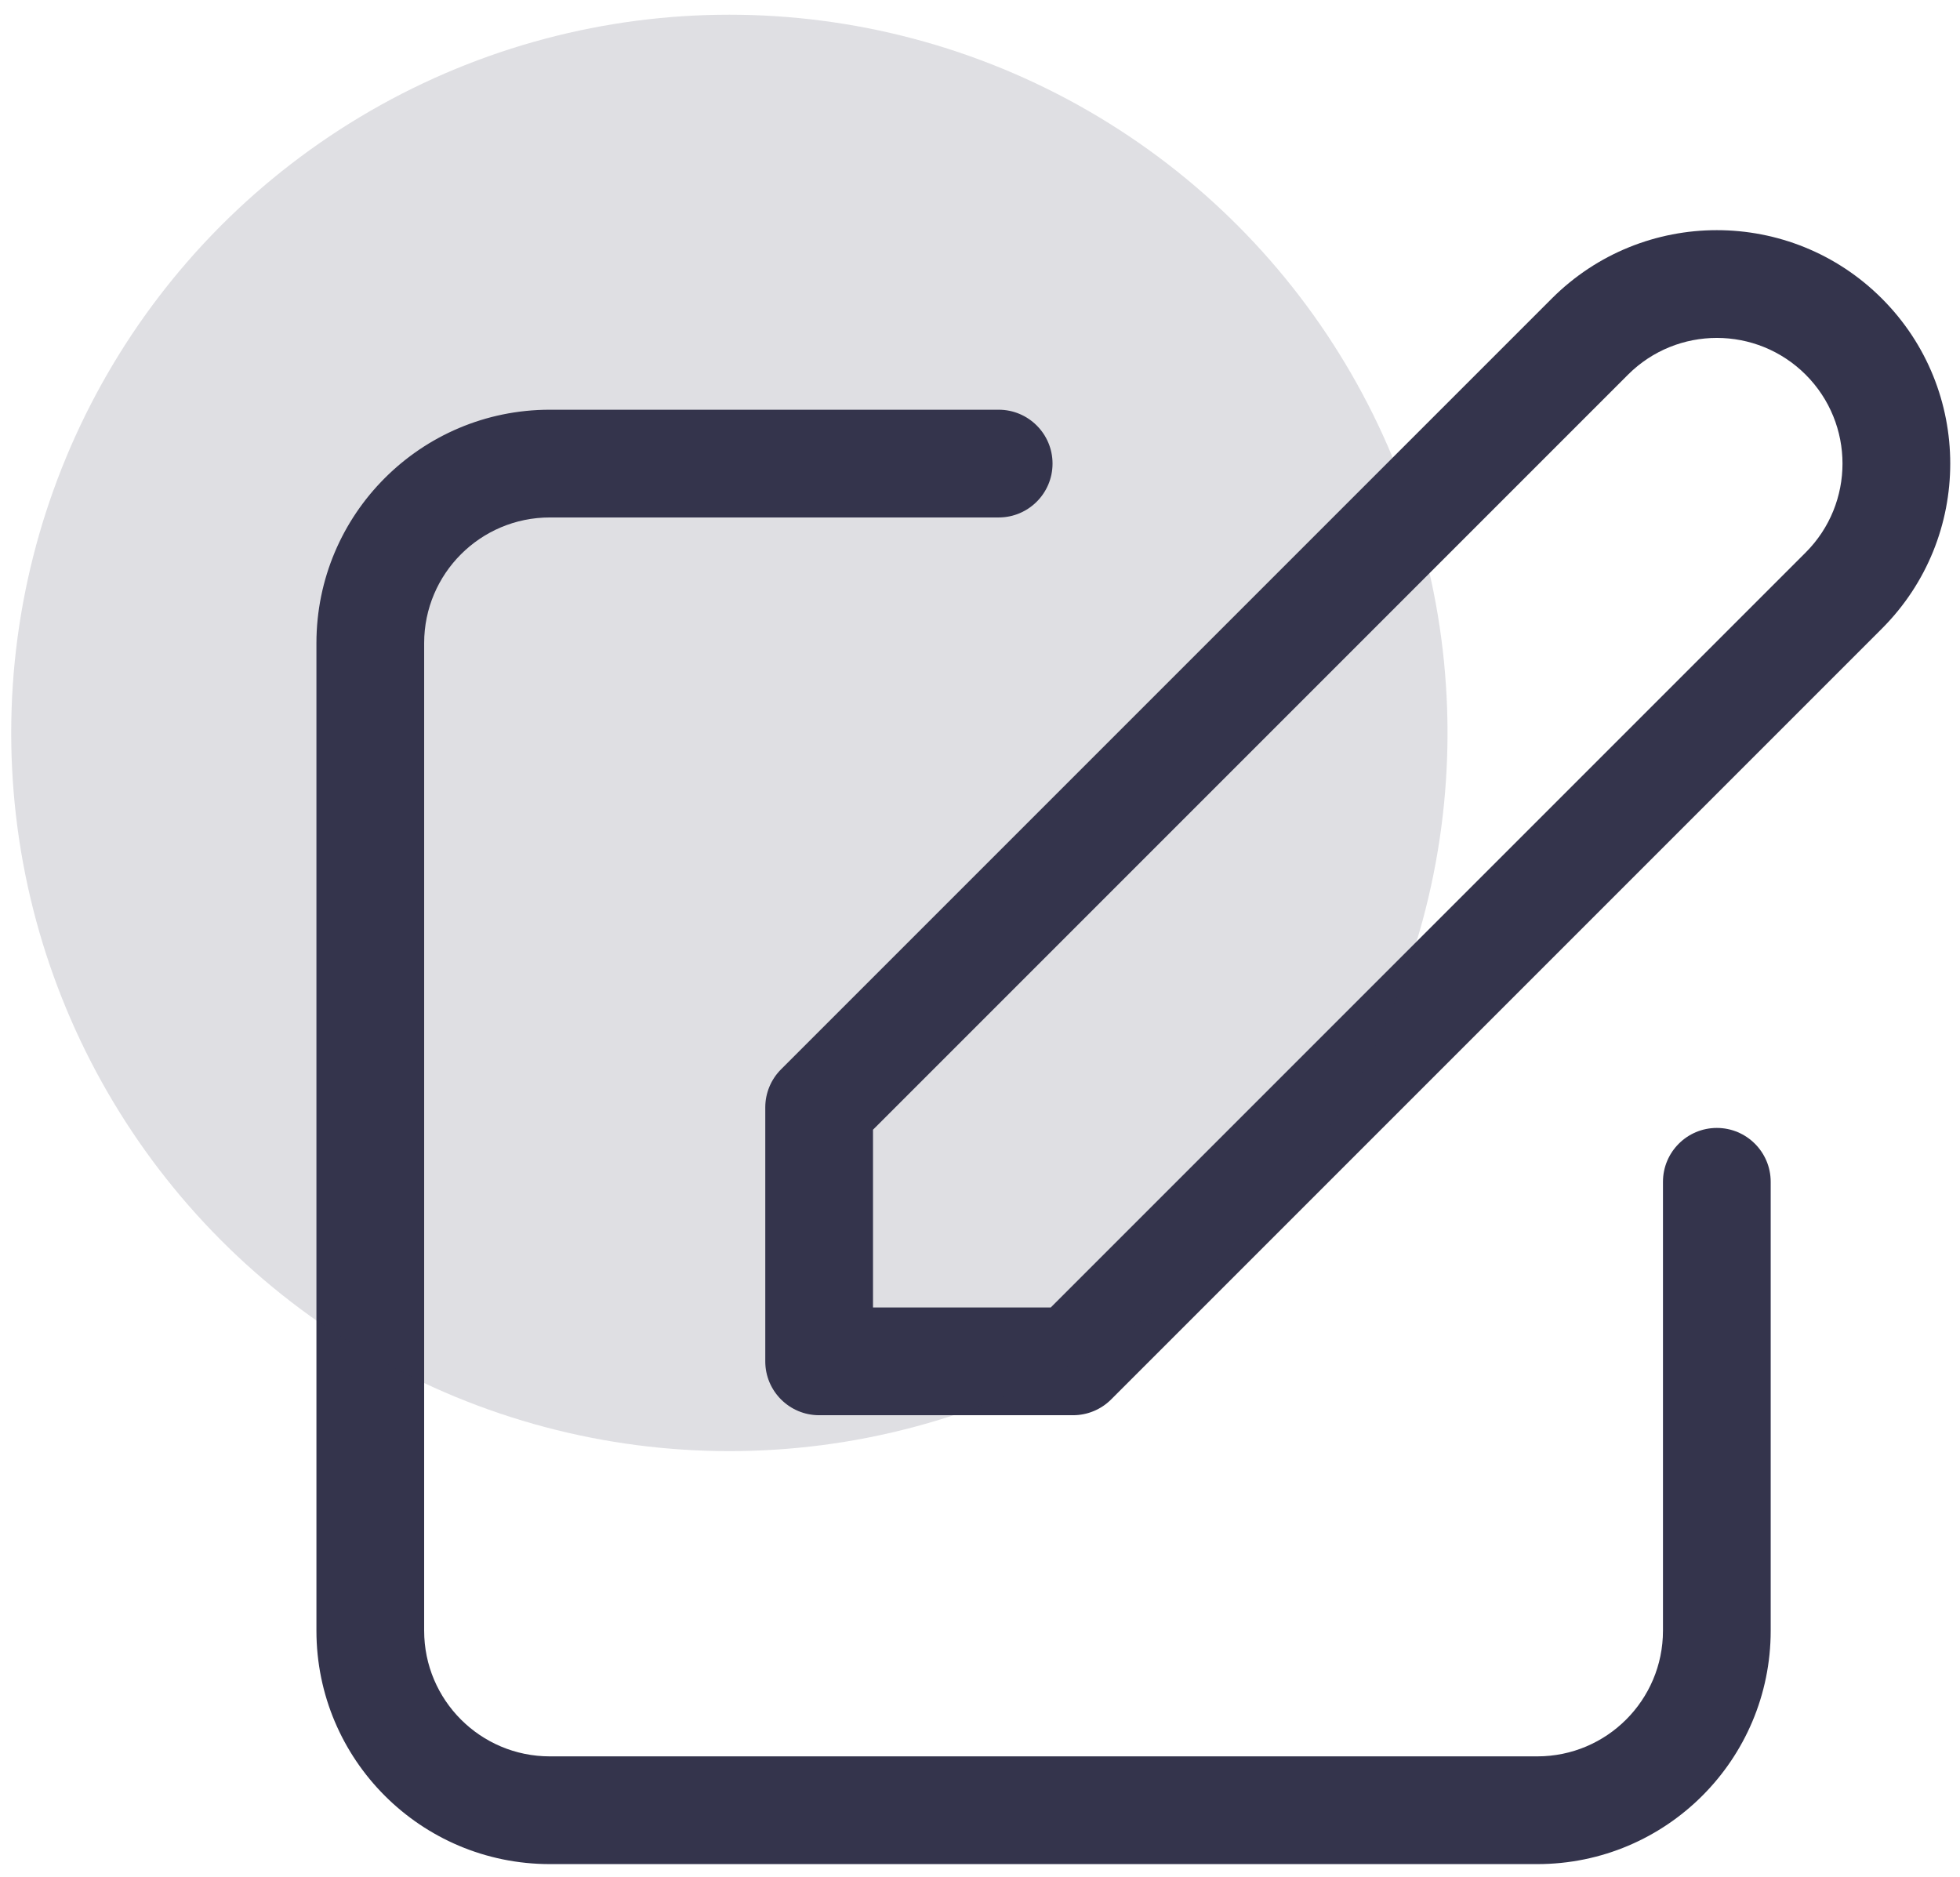
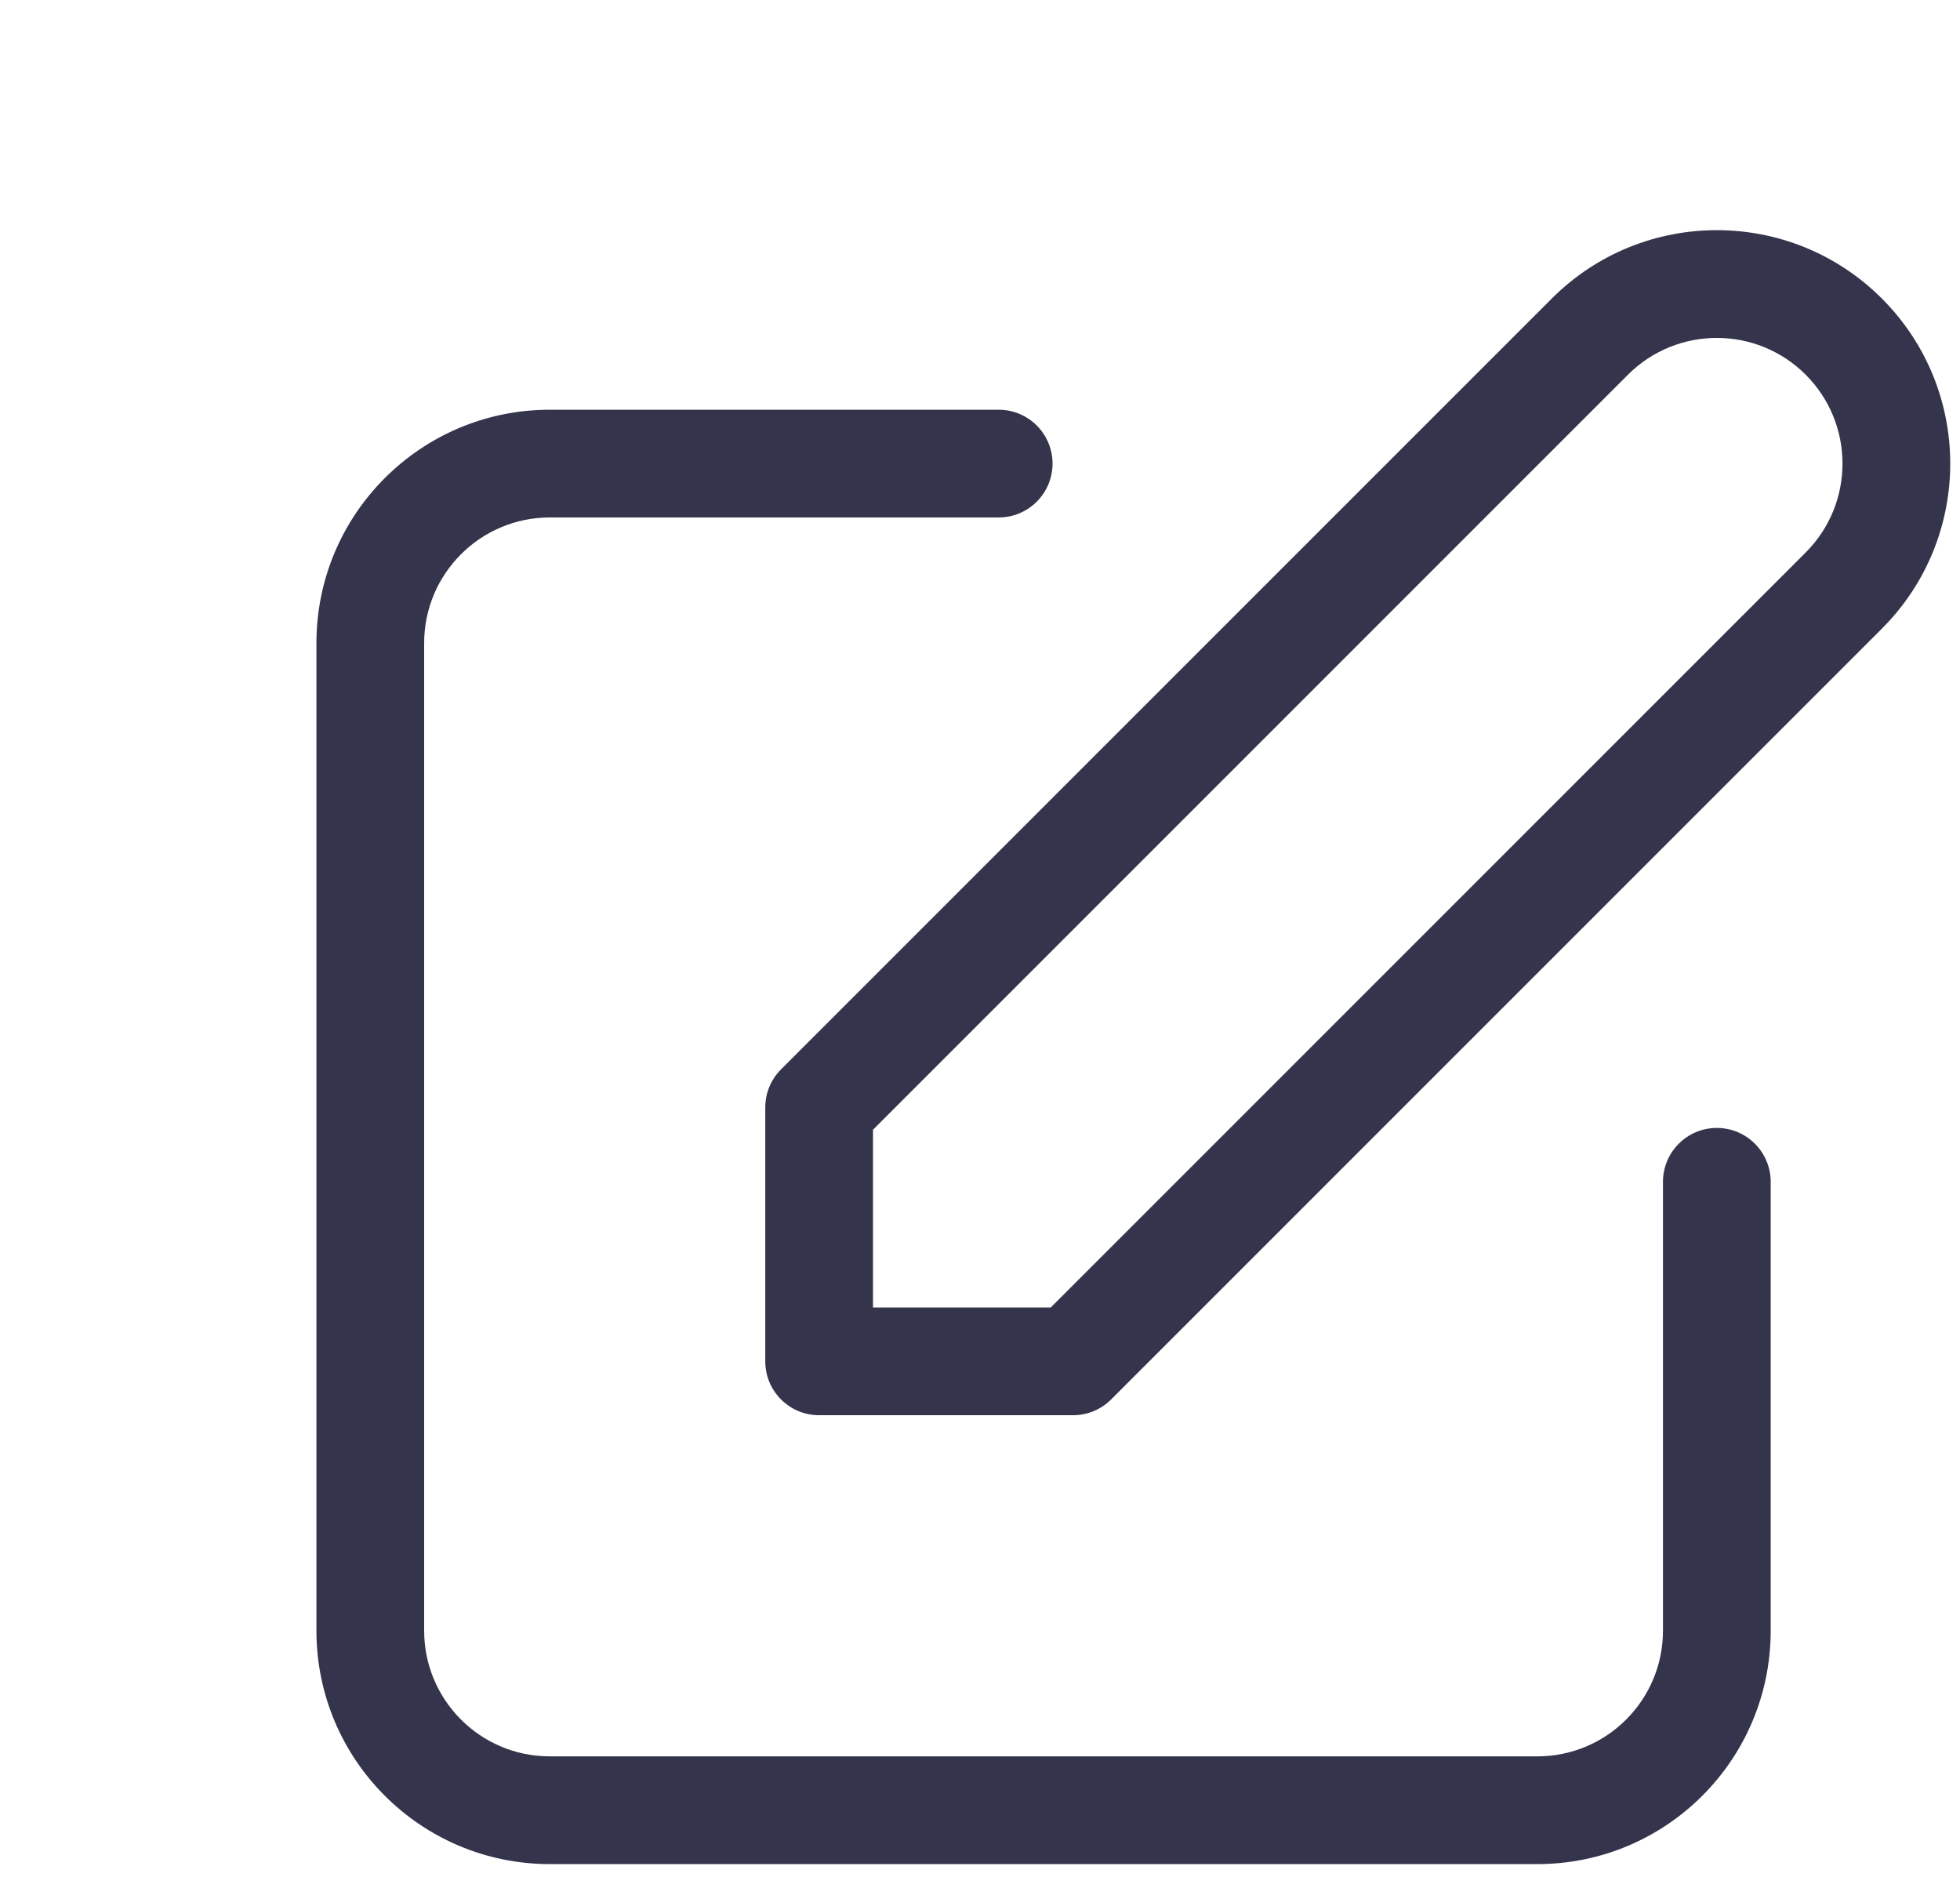
<svg xmlns="http://www.w3.org/2000/svg" xmlns:ns1="http://www.serif.com/" width="100%" height="100%" viewBox="0 0 71 68" version="1.1" xml:space="preserve" style="fill-rule:evenodd;clip-rule:evenodd;stroke-linejoin:round;stroke-miterlimit:2;">
  <g id="Mesa-de-trabajo1" ns1:id="Mesa de trabajo1" transform="matrix(0.037,0,0,0.063,0,0)">
    <rect x="0" y="0" width="1920" height="1080" style="fill:none;" />
    <g transform="matrix(43.944,0,0,100.816,-17302.3,-33529.7)">
      <g transform="matrix(1,0,0,0.256,393.985,332.667)">
-         <path d="M22,8.8L12,8.8C9.128,8.8 6.8,11.128 6.8,14L6.8,36C6.8,38.872 9.128,41.2 12,41.2C12,41.2 34,41.2 34,41.2C36.872,41.2 39.2,38.872 39.2,36L39.2,26C39.2,25.338 38.662,24.8 38,24.8C37.338,24.8 36.8,25.338 36.8,26L36.8,36C36.8,37.546 35.546,38.8 34,38.8L12,38.8C10.454,38.8 9.2,37.546 9.2,36C9.2,36 9.2,14 9.2,14C9.2,12.454 10.454,11.2 12,11.2C12,11.2 22,11.2 22,11.2C22.662,11.2 23.2,10.662 23.2,10C23.2,9.338 22.662,8.8 22,8.8ZM34.323,6.323L17.151,23.495C16.926,23.72 16.8,24.025 16.8,24.343L16.8,30C16.8,30.663 17.337,31.2 18,31.2L23.657,31.2C23.975,31.2 24.28,31.074 24.505,30.849L41.677,13.677C43.708,11.646 43.708,8.354 41.677,6.323C39.646,4.292 36.354,4.292 34.323,6.323ZM36.02,8.02C37.114,6.927 38.886,6.927 39.98,8.02C41.073,9.114 41.073,10.886 39.98,11.98C39.98,11.98 23.16,28.8 23.16,28.8C23.16,28.8 19.2,28.8 19.2,28.8C19.2,28.8 19.2,24.84 19.2,24.84L36.02,8.02Z" style="fill:rgb(52,52,76);" />
+         <path d="M22,8.8L12,8.8C9.128,8.8 6.8,11.128 6.8,14L6.8,36C6.8,38.872 9.128,41.2 12,41.2C12,41.2 34,41.2 34,41.2C36.872,41.2 39.2,38.872 39.2,36L39.2,26C39.2,25.338 38.662,24.8 38,24.8C37.338,24.8 36.8,25.338 36.8,26L36.8,36C36.8,37.546 35.546,38.8 34,38.8L12,38.8C10.454,38.8 9.2,37.546 9.2,36C9.2,36 9.2,14 9.2,14C9.2,12.454 10.454,11.2 12,11.2C12,11.2 22,11.2 22,11.2C22.662,11.2 23.2,10.662 23.2,10C23.2,9.338 22.662,8.8 22,8.8ZM34.323,6.323L17.151,23.495C16.926,23.72 16.8,24.025 16.8,24.343L16.8,30C16.8,30.663 17.337,31.2 18,31.2L23.657,31.2C23.975,31.2 24.28,31.074 24.505,30.849L41.677,13.677C43.708,11.646 43.708,8.354 41.677,6.323C39.646,4.292 36.354,4.292 34.323,6.323ZM36.02,8.02C37.114,6.927 38.886,6.927 39.98,8.02C41.073,9.114 41.073,10.886 39.98,11.98C39.98,11.98 23.16,28.8 23.16,28.8C23.16,28.8 19.2,28.8 19.2,28.8C19.2,28.8 19.2,24.84 19.2,24.84Z" style="fill:rgb(52,52,76);" />
      </g>
      <g transform="matrix(1,0,0,0.256,393.985,332.667)">
-         <circle cx="16" cy="16" r="16" style="fill:rgb(50,50,76);fill-opacity:0.16;" />
-       </g>
+         </g>
    </g>
  </g>
</svg>